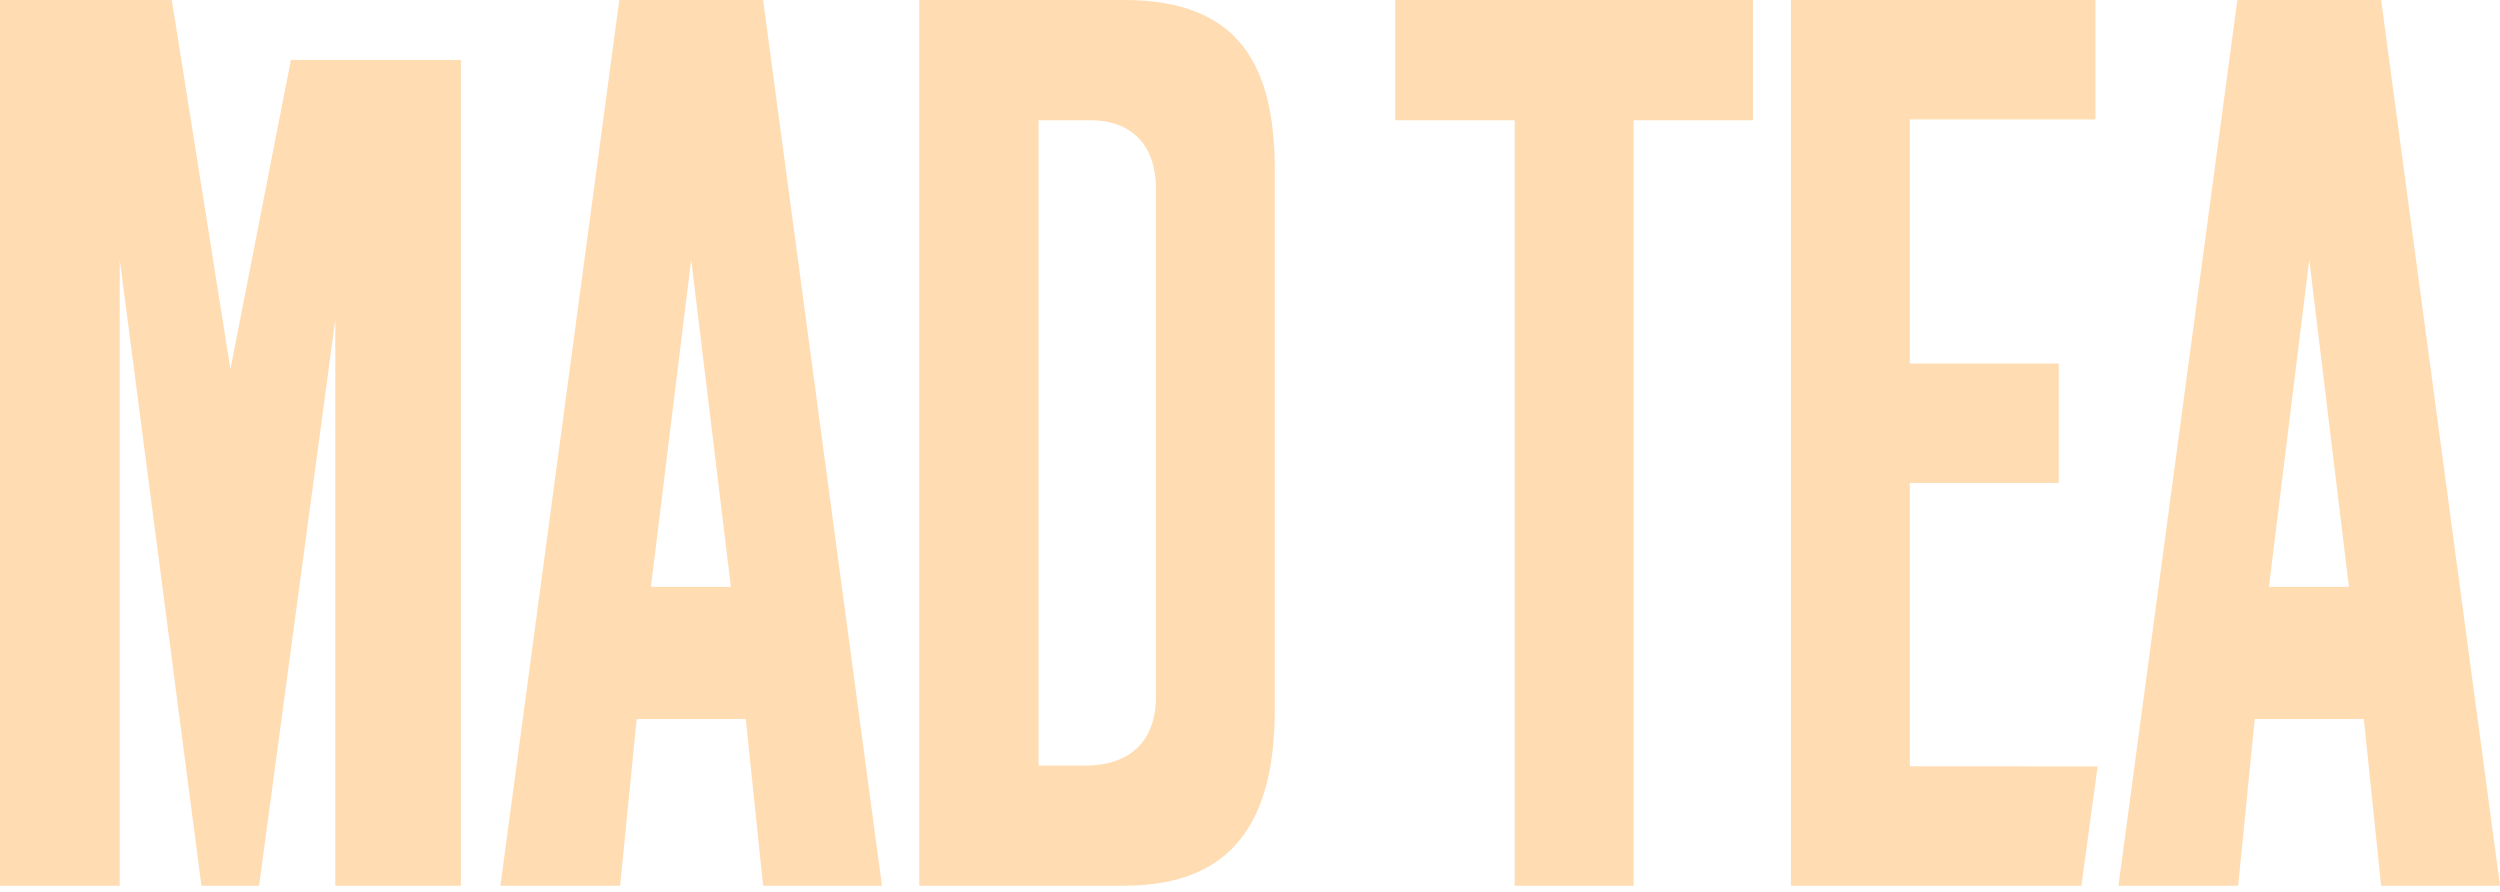
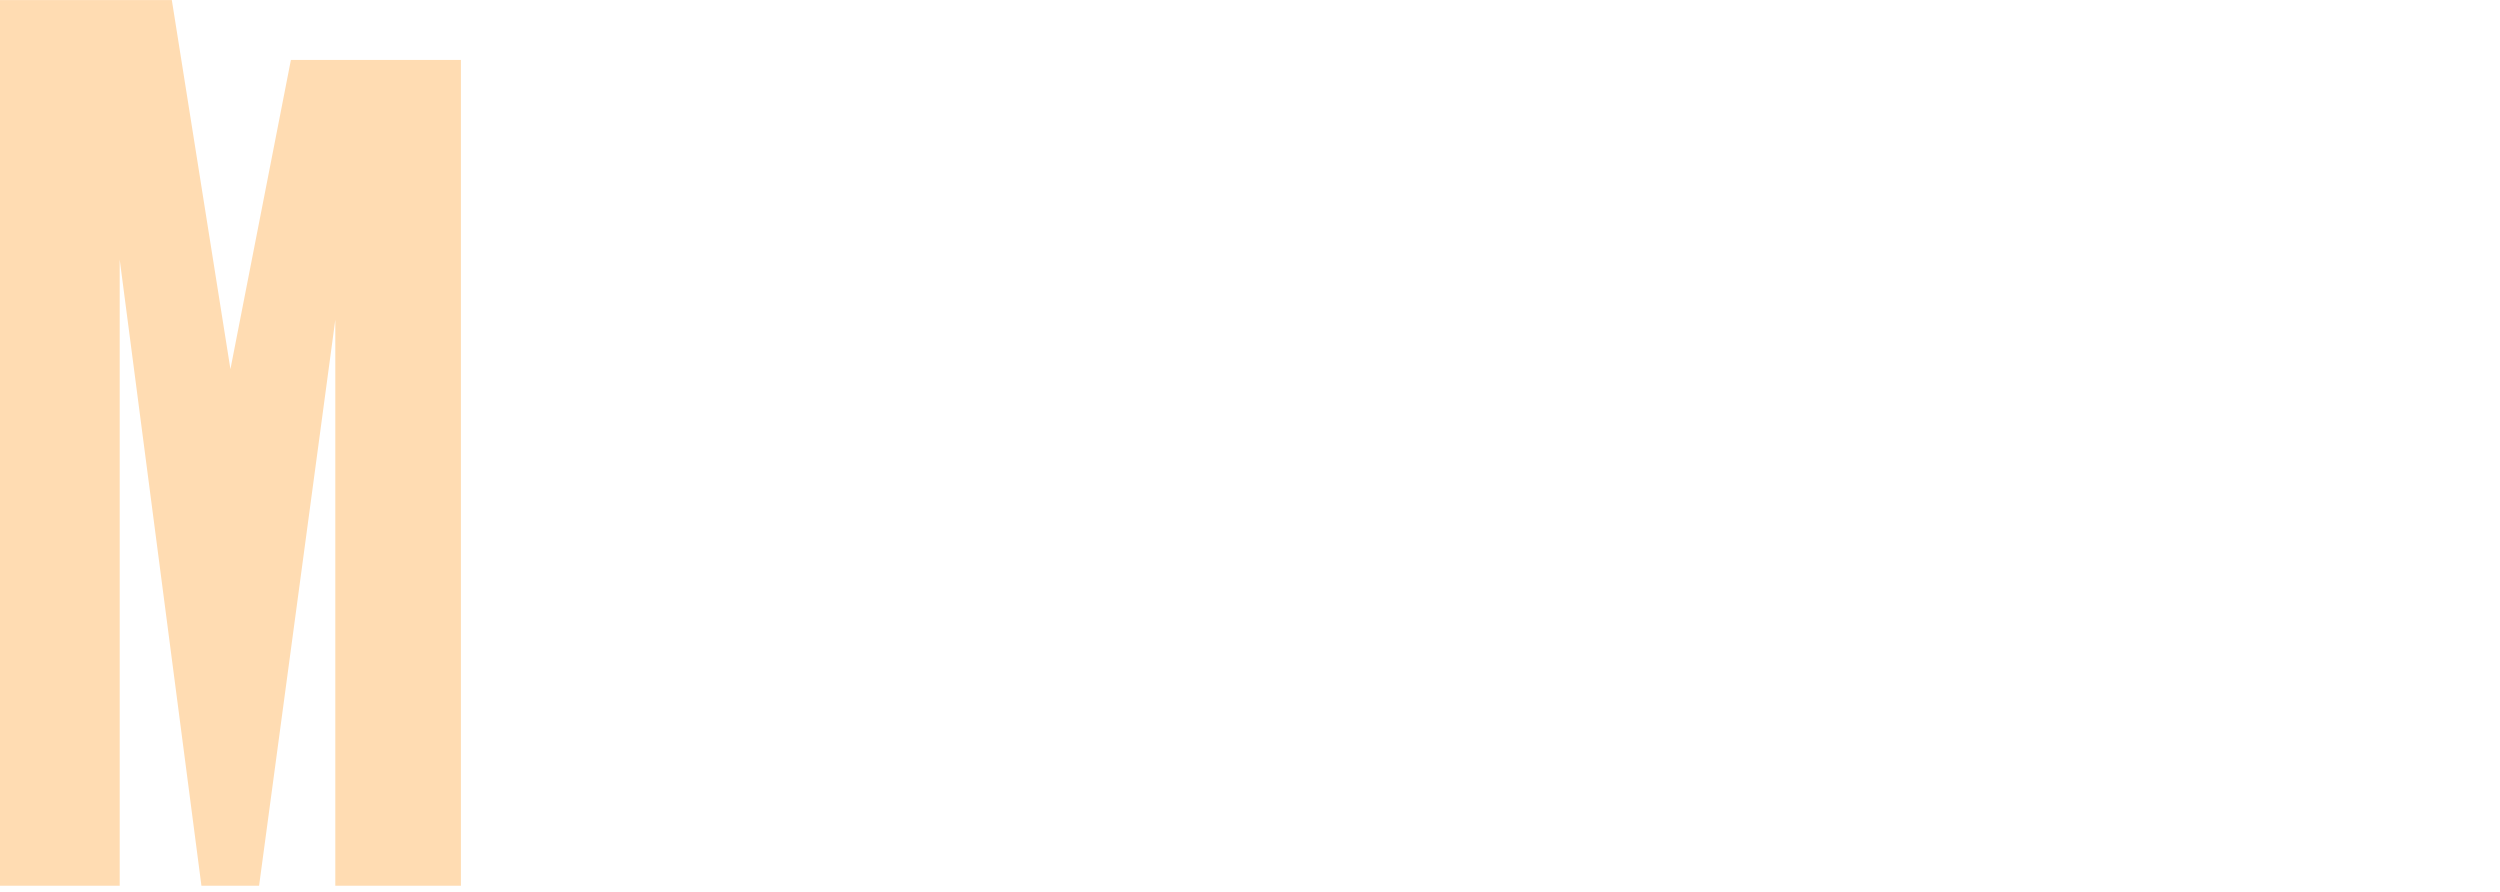
<svg xmlns="http://www.w3.org/2000/svg" width="300" height="107" viewBox="0 0 300 107" fill="none">
  <g clip-path="url(#clip0_814_1559)">
-     <path d="M89.494 86.283H76.403L74.413 106.285H60.049L74.318 0H91.572L105.835 106.285H91.572L89.494 86.283ZM78.109 70.423H87.707L82.942 31.141L78.109 70.423Z" fill="#FFDCB2" />
-     <path d="M283.659 86.283H270.568L268.578 106.285H254.214L268.483 0H285.737L300 106.285H285.737L283.659 86.283ZM272.274 70.423H281.872L277.107 31.141L272.274 70.423Z" fill="#FFDCB2" />
-     <path d="M110.316 0H134.915C148.704 0 152.975 7.855 152.975 20.43V85.141C152.975 98.28 148.142 106.285 134.915 106.285H110.316V0ZM124.626 91.874H130.224C135.199 91.874 138.713 89.303 138.713 83.59V22.715C138.713 16.574 134.915 14.431 130.935 14.431H124.626V91.88V91.874Z" fill="#FFDCB2" />
-     <path d="M210.363 0V14.431H196.026V106.285H181.764V14.431H167.427V0H210.37H210.363Z" fill="#FFDCB2" />
-     <path d="M251.452 0V14.329H229.175V43.621H247.045V57.95H229.175V91.955L251.716 91.969L249.766 106.285H214.906V0H251.445H251.452Z" fill="#FFDCB2" />
    <path d="M34.908 7.195L27.652 44.294L20.619 0.007H-6.10352e-05V106.291H14.364V31.141L24.172 106.291H31.09L40.236 38.364V106.291H55.31V7.195H34.908Z" fill="#FFDCB2" />
  </g>
  <defs>
    <clipPath id="clip0_814_1559">
      <rect width="300" height="106.291" fill="white" />
    </clipPath>
  </defs>
</svg>